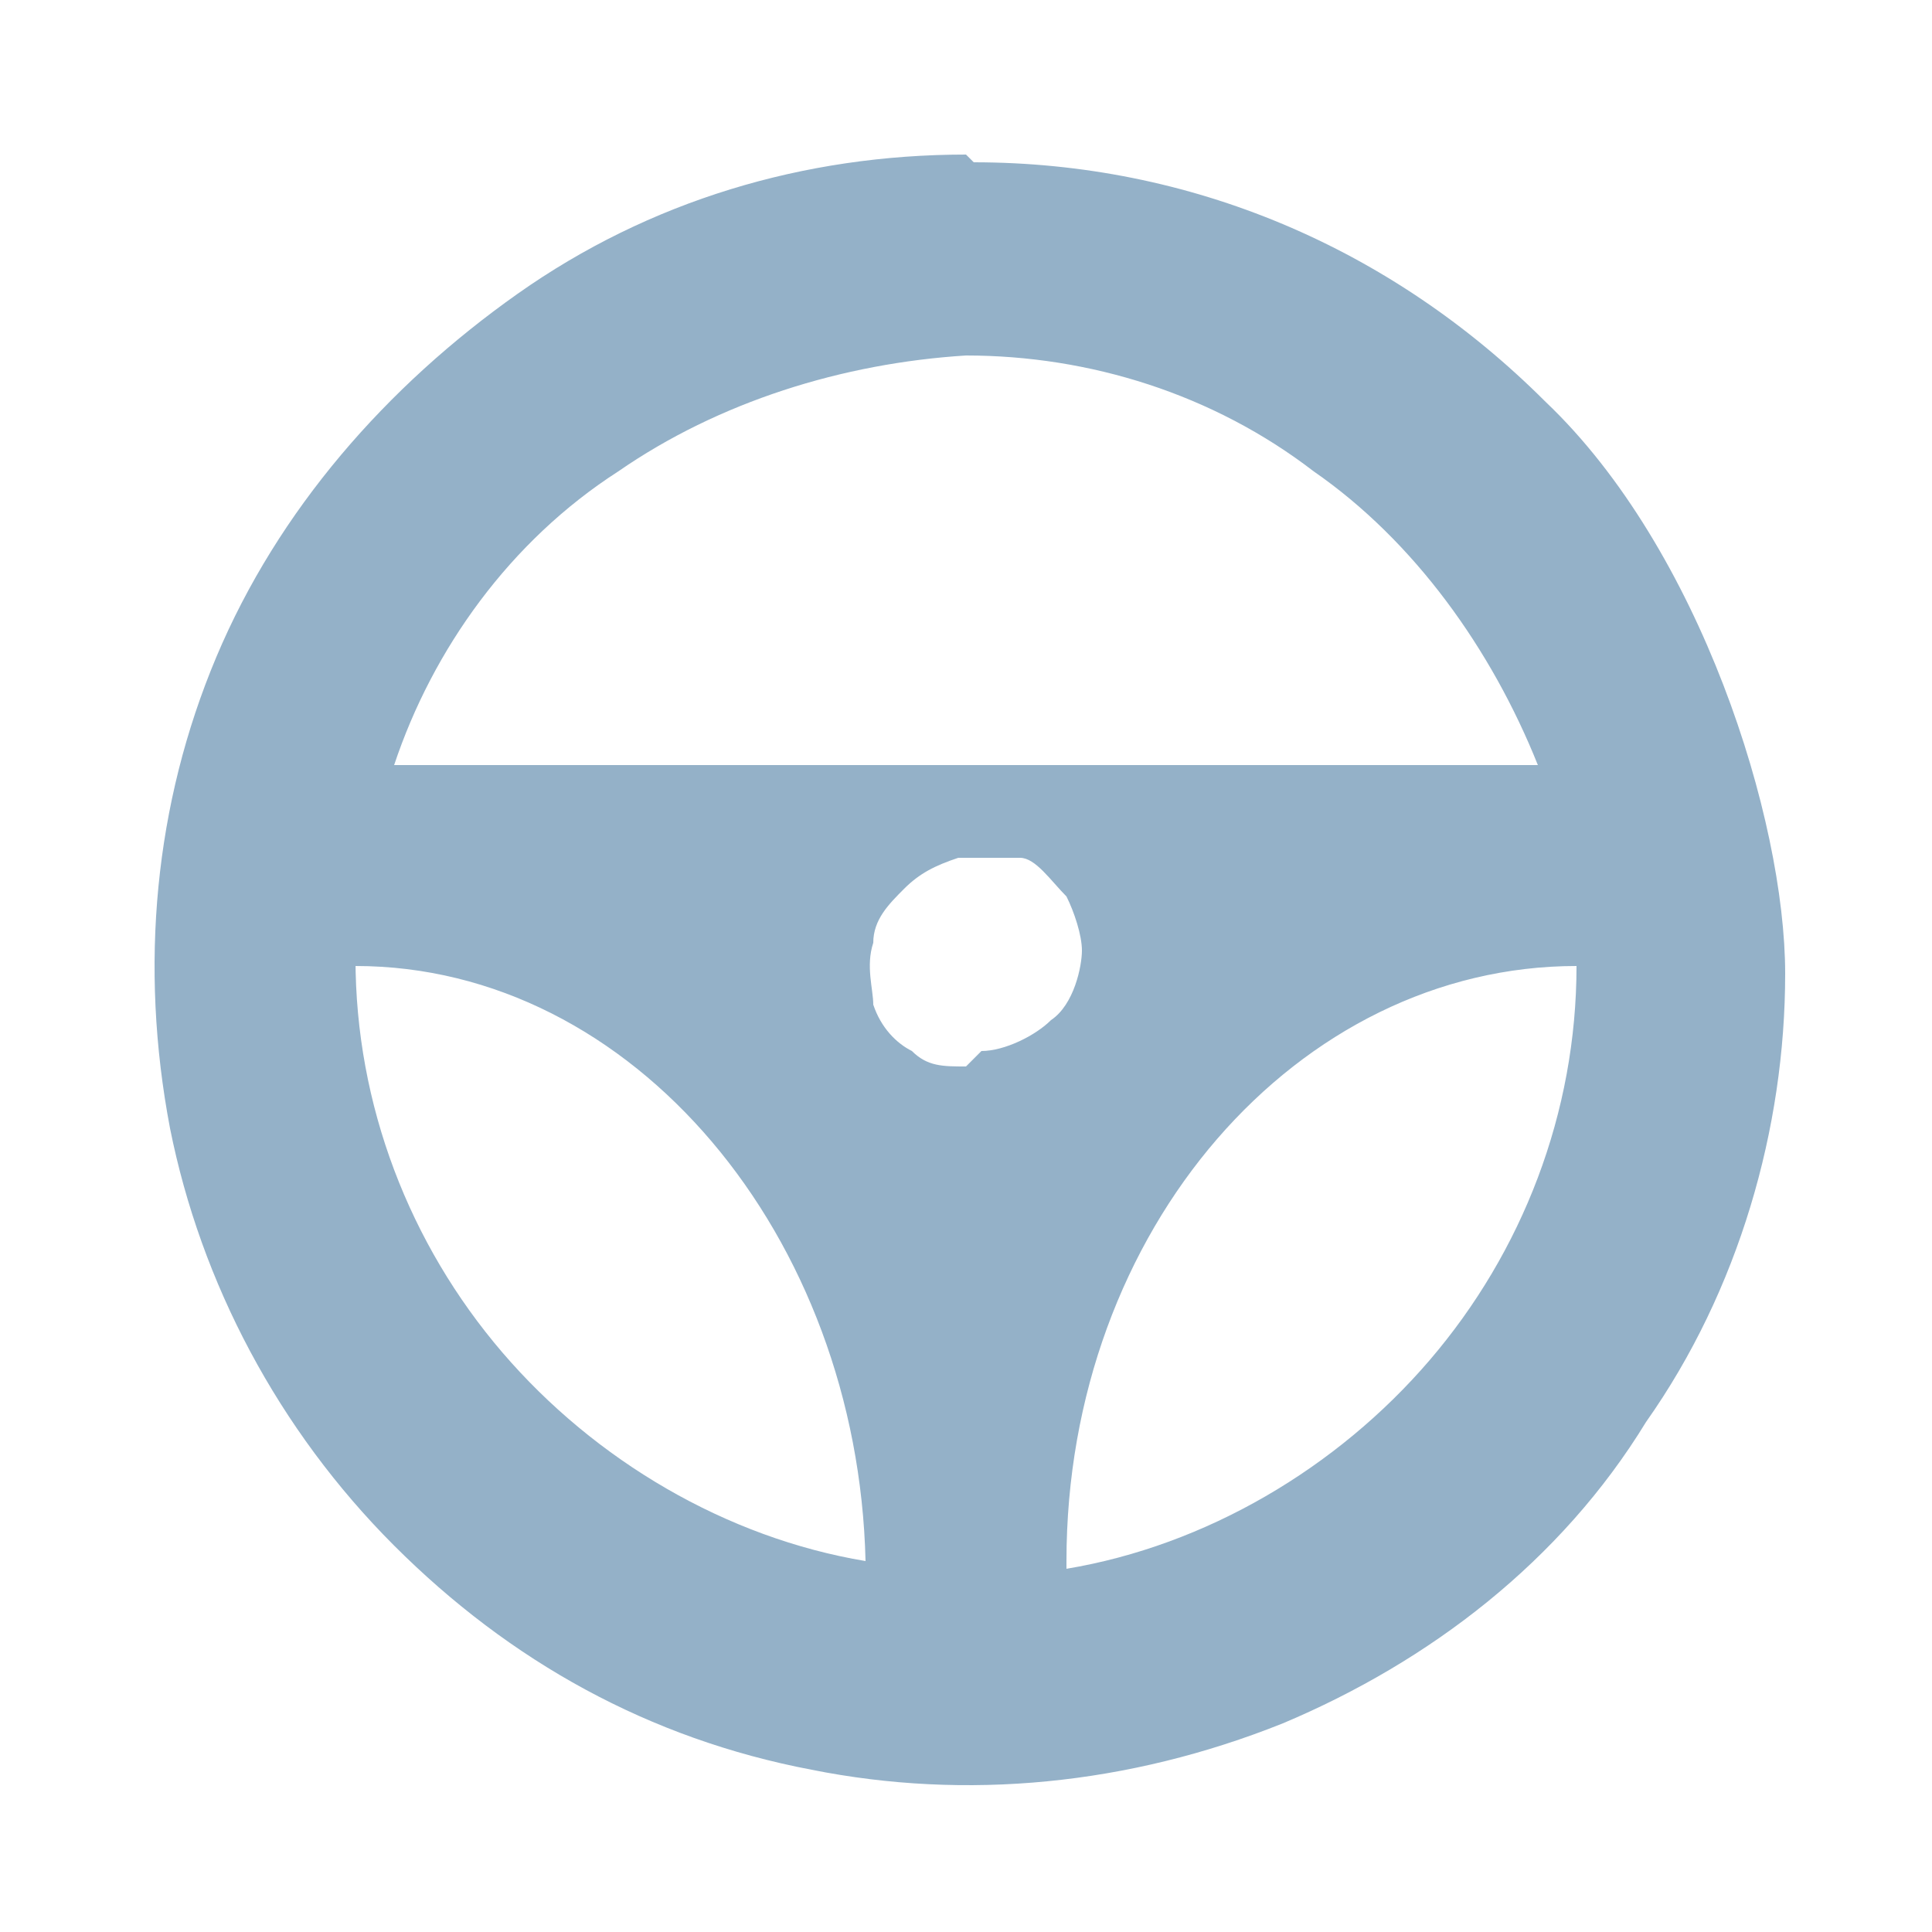
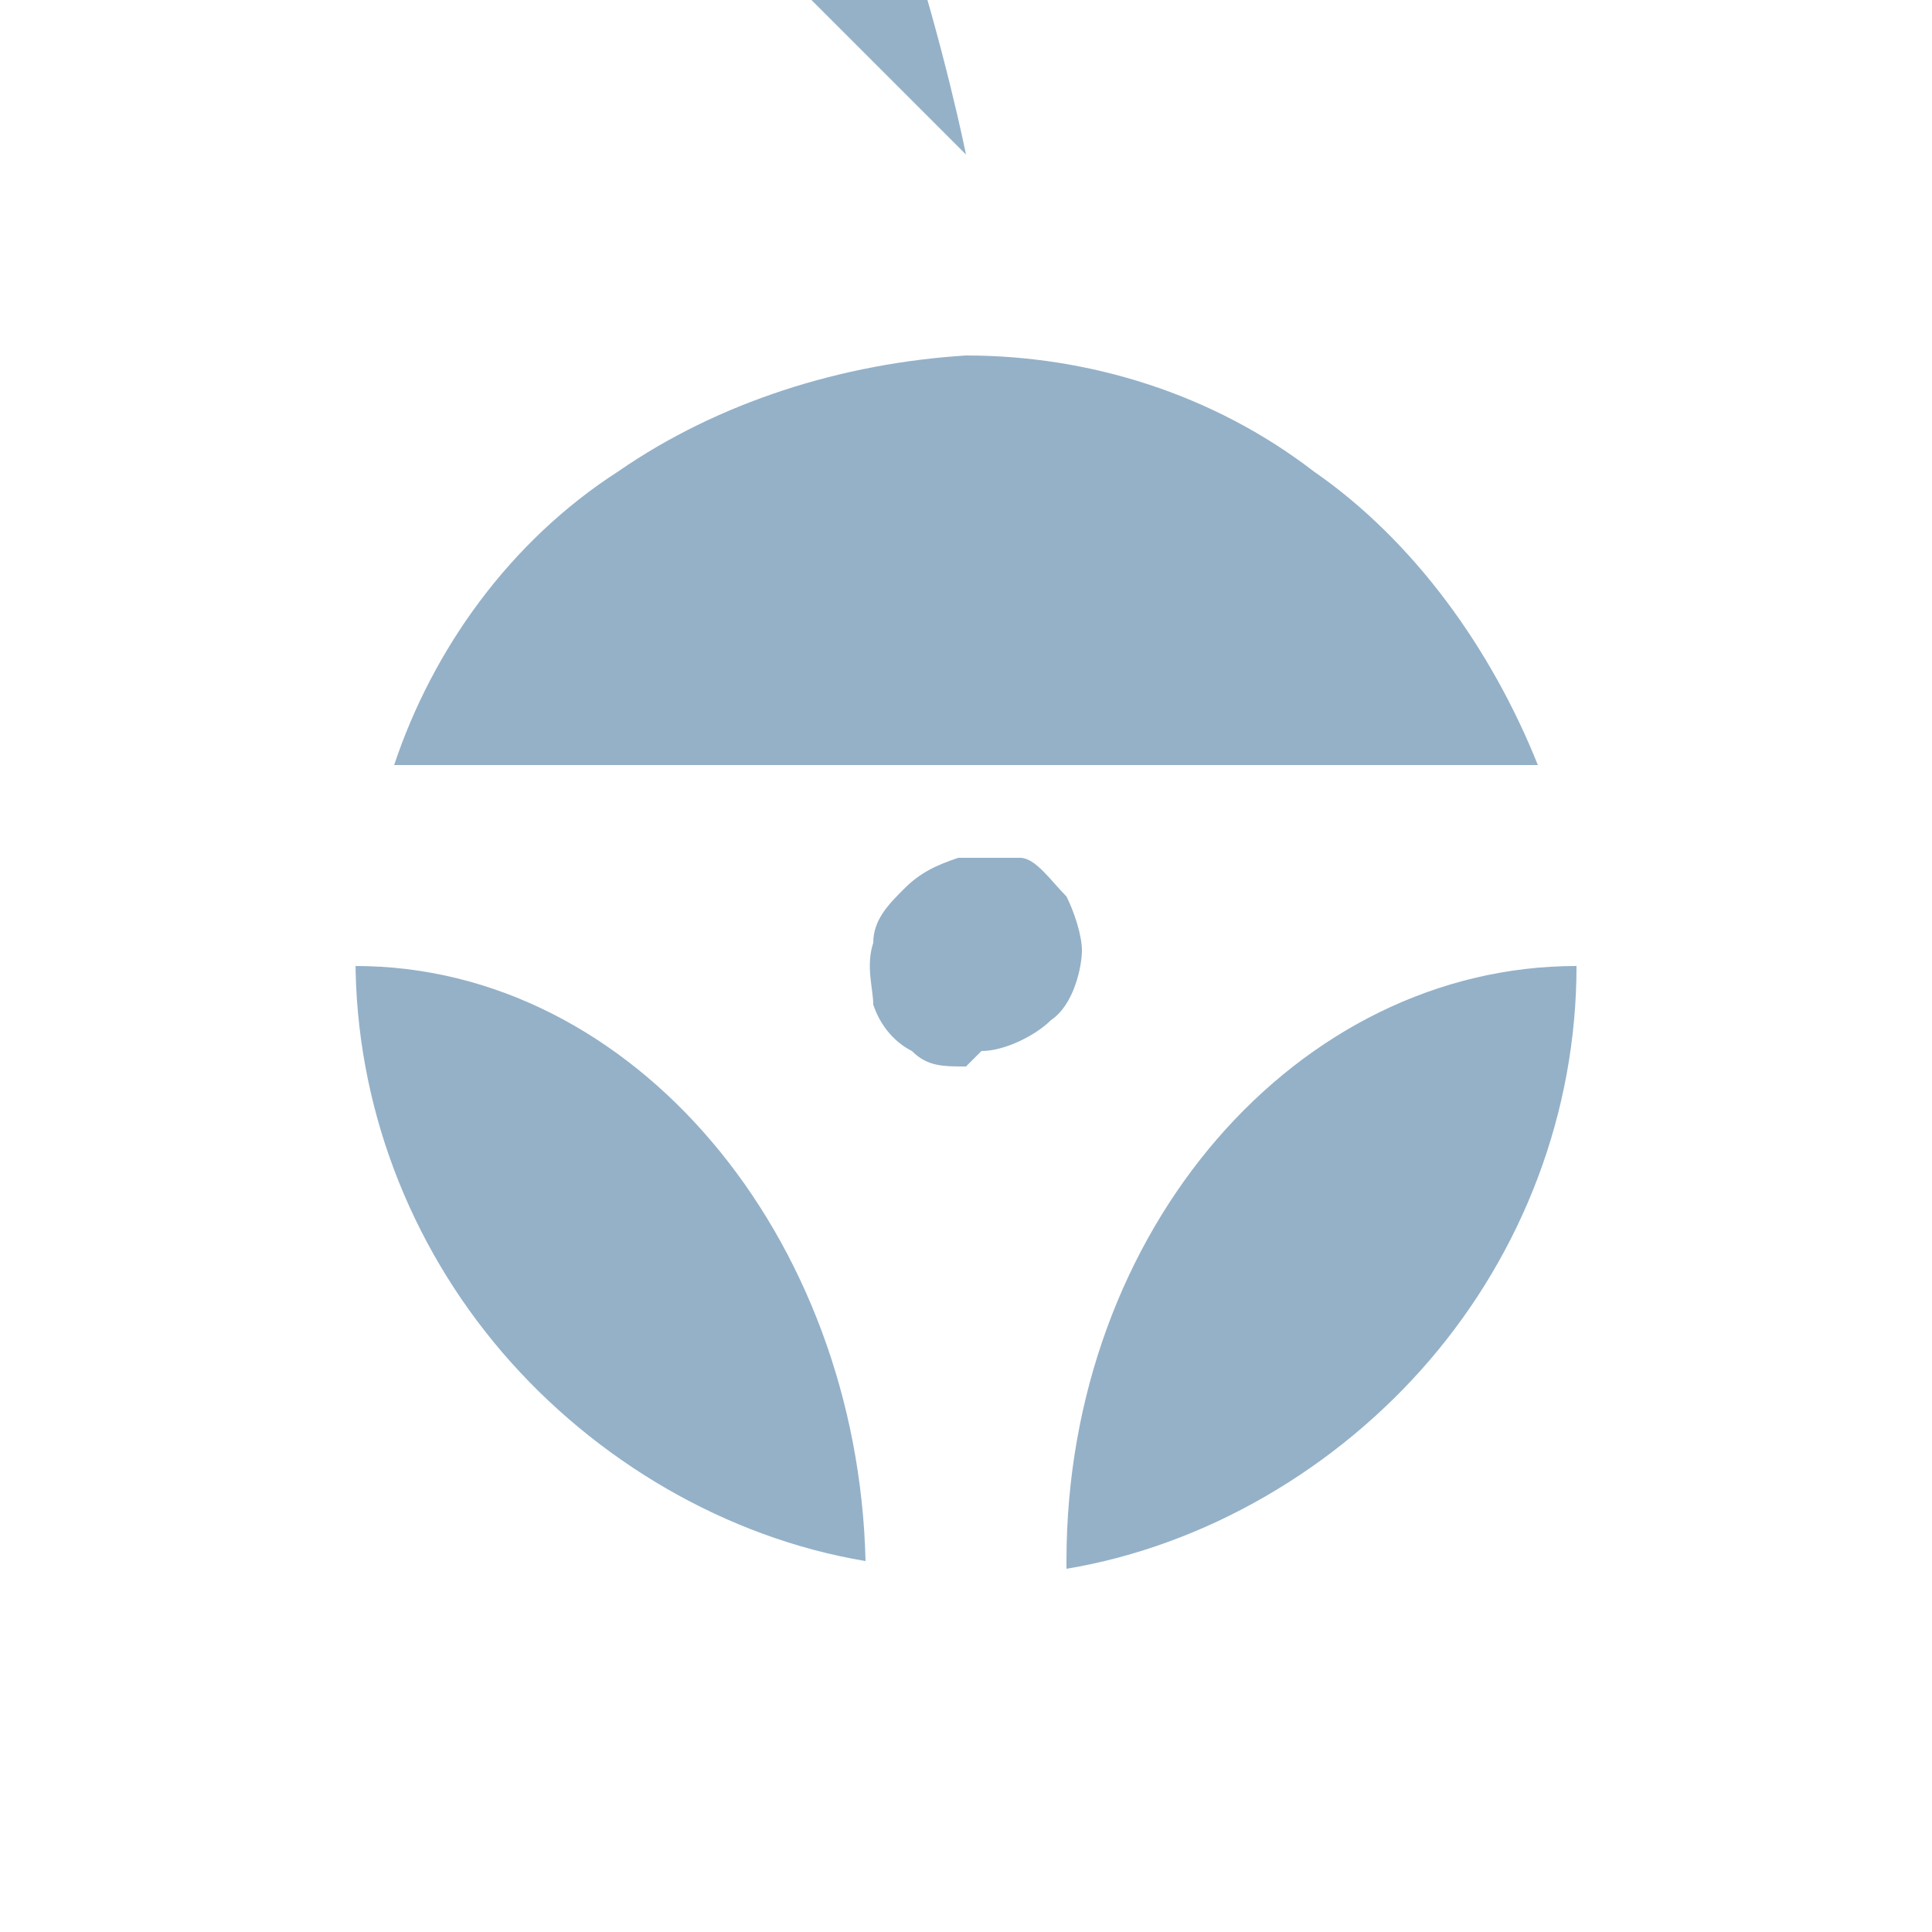
<svg xmlns="http://www.w3.org/2000/svg" version="1.1" viewBox="0 0 25 25">
  <defs>
    <style>
      .cls-1 {
        fill: #94b1c8;
      }
    </style>
  </defs>
  <g>
    <g id="Capa_1">
      <g id="SPC_ICN_IPD_Specialist-Automotive-Industry-Logistics-With-Groupe-CAT">
        <g id="steering_wheel">
-           <path id="Vector" class="cls-1" d="M12.5,2c-2.1,0-4.1.6-5.8,1.8-1.7,1.2-3.1,2.8-3.9,4.7-.8,1.9-1,4-.6,6.1.4,2,1.4,3.9,2.9,5.4,1.5,1.5,3.3,2.5,5.4,2.9,2,.4,4.1.2,6.1-.6,1.9-.8,3.6-2.1,4.7-3.9,1.2-1.7,1.8-3.8,1.8-5.8s-1.1-5.5-3.1-7.4c-2-2-4.6-3.1-7.4-3.1ZM12.5,4.6c1.6,0,3.2.5,4.5,1.5,1.3.9,2.3,2.3,2.9,3.8H5.1c.5-1.5,1.5-2.9,2.9-3.8,1.3-.9,2.9-1.4,4.5-1.5ZM12.5,13.8c-.3,0-.5,0-.7-.2-.2-.1-.4-.3-.5-.6,0-.2-.1-.5,0-.8,0-.3.2-.5.4-.7.2-.2.4-.3.7-.4.3,0,.5,0,.8,0,.2,0,.4.3.6.5.1.2.2.5.2.7s-.1.7-.4.9c-.2.2-.6.4-.9.4ZM4.6,12.5c3.6,0,6.5,3.5,6.6,7.7-1.8-.3-3.5-1.3-4.7-2.7-1.2-1.4-1.9-3.2-1.9-5.1ZM13.8,20.2c0-4.3,3-7.7,6.6-7.7,0,1.9-.7,3.7-1.9,5.1-1.2,1.4-2.9,2.4-4.7,2.7h0Z" />
+           <path id="Vector" class="cls-1" d="M12.5,2s-1.1-5.5-3.1-7.4c-2-2-4.6-3.1-7.4-3.1ZM12.5,4.6c1.6,0,3.2.5,4.5,1.5,1.3.9,2.3,2.3,2.9,3.8H5.1c.5-1.5,1.5-2.9,2.9-3.8,1.3-.9,2.9-1.4,4.5-1.5ZM12.5,13.8c-.3,0-.5,0-.7-.2-.2-.1-.4-.3-.5-.6,0-.2-.1-.5,0-.8,0-.3.2-.5.4-.7.2-.2.4-.3.7-.4.3,0,.5,0,.8,0,.2,0,.4.3.6.5.1.2.2.5.2.7s-.1.7-.4.9c-.2.2-.6.4-.9.4ZM4.6,12.5c3.6,0,6.5,3.5,6.6,7.7-1.8-.3-3.5-1.3-4.7-2.7-1.2-1.4-1.9-3.2-1.9-5.1ZM13.8,20.2c0-4.3,3-7.7,6.6-7.7,0,1.9-.7,3.7-1.9,5.1-1.2,1.4-2.9,2.4-4.7,2.7h0Z" />
        </g>
      </g>
    </g>
  </g>
</svg>